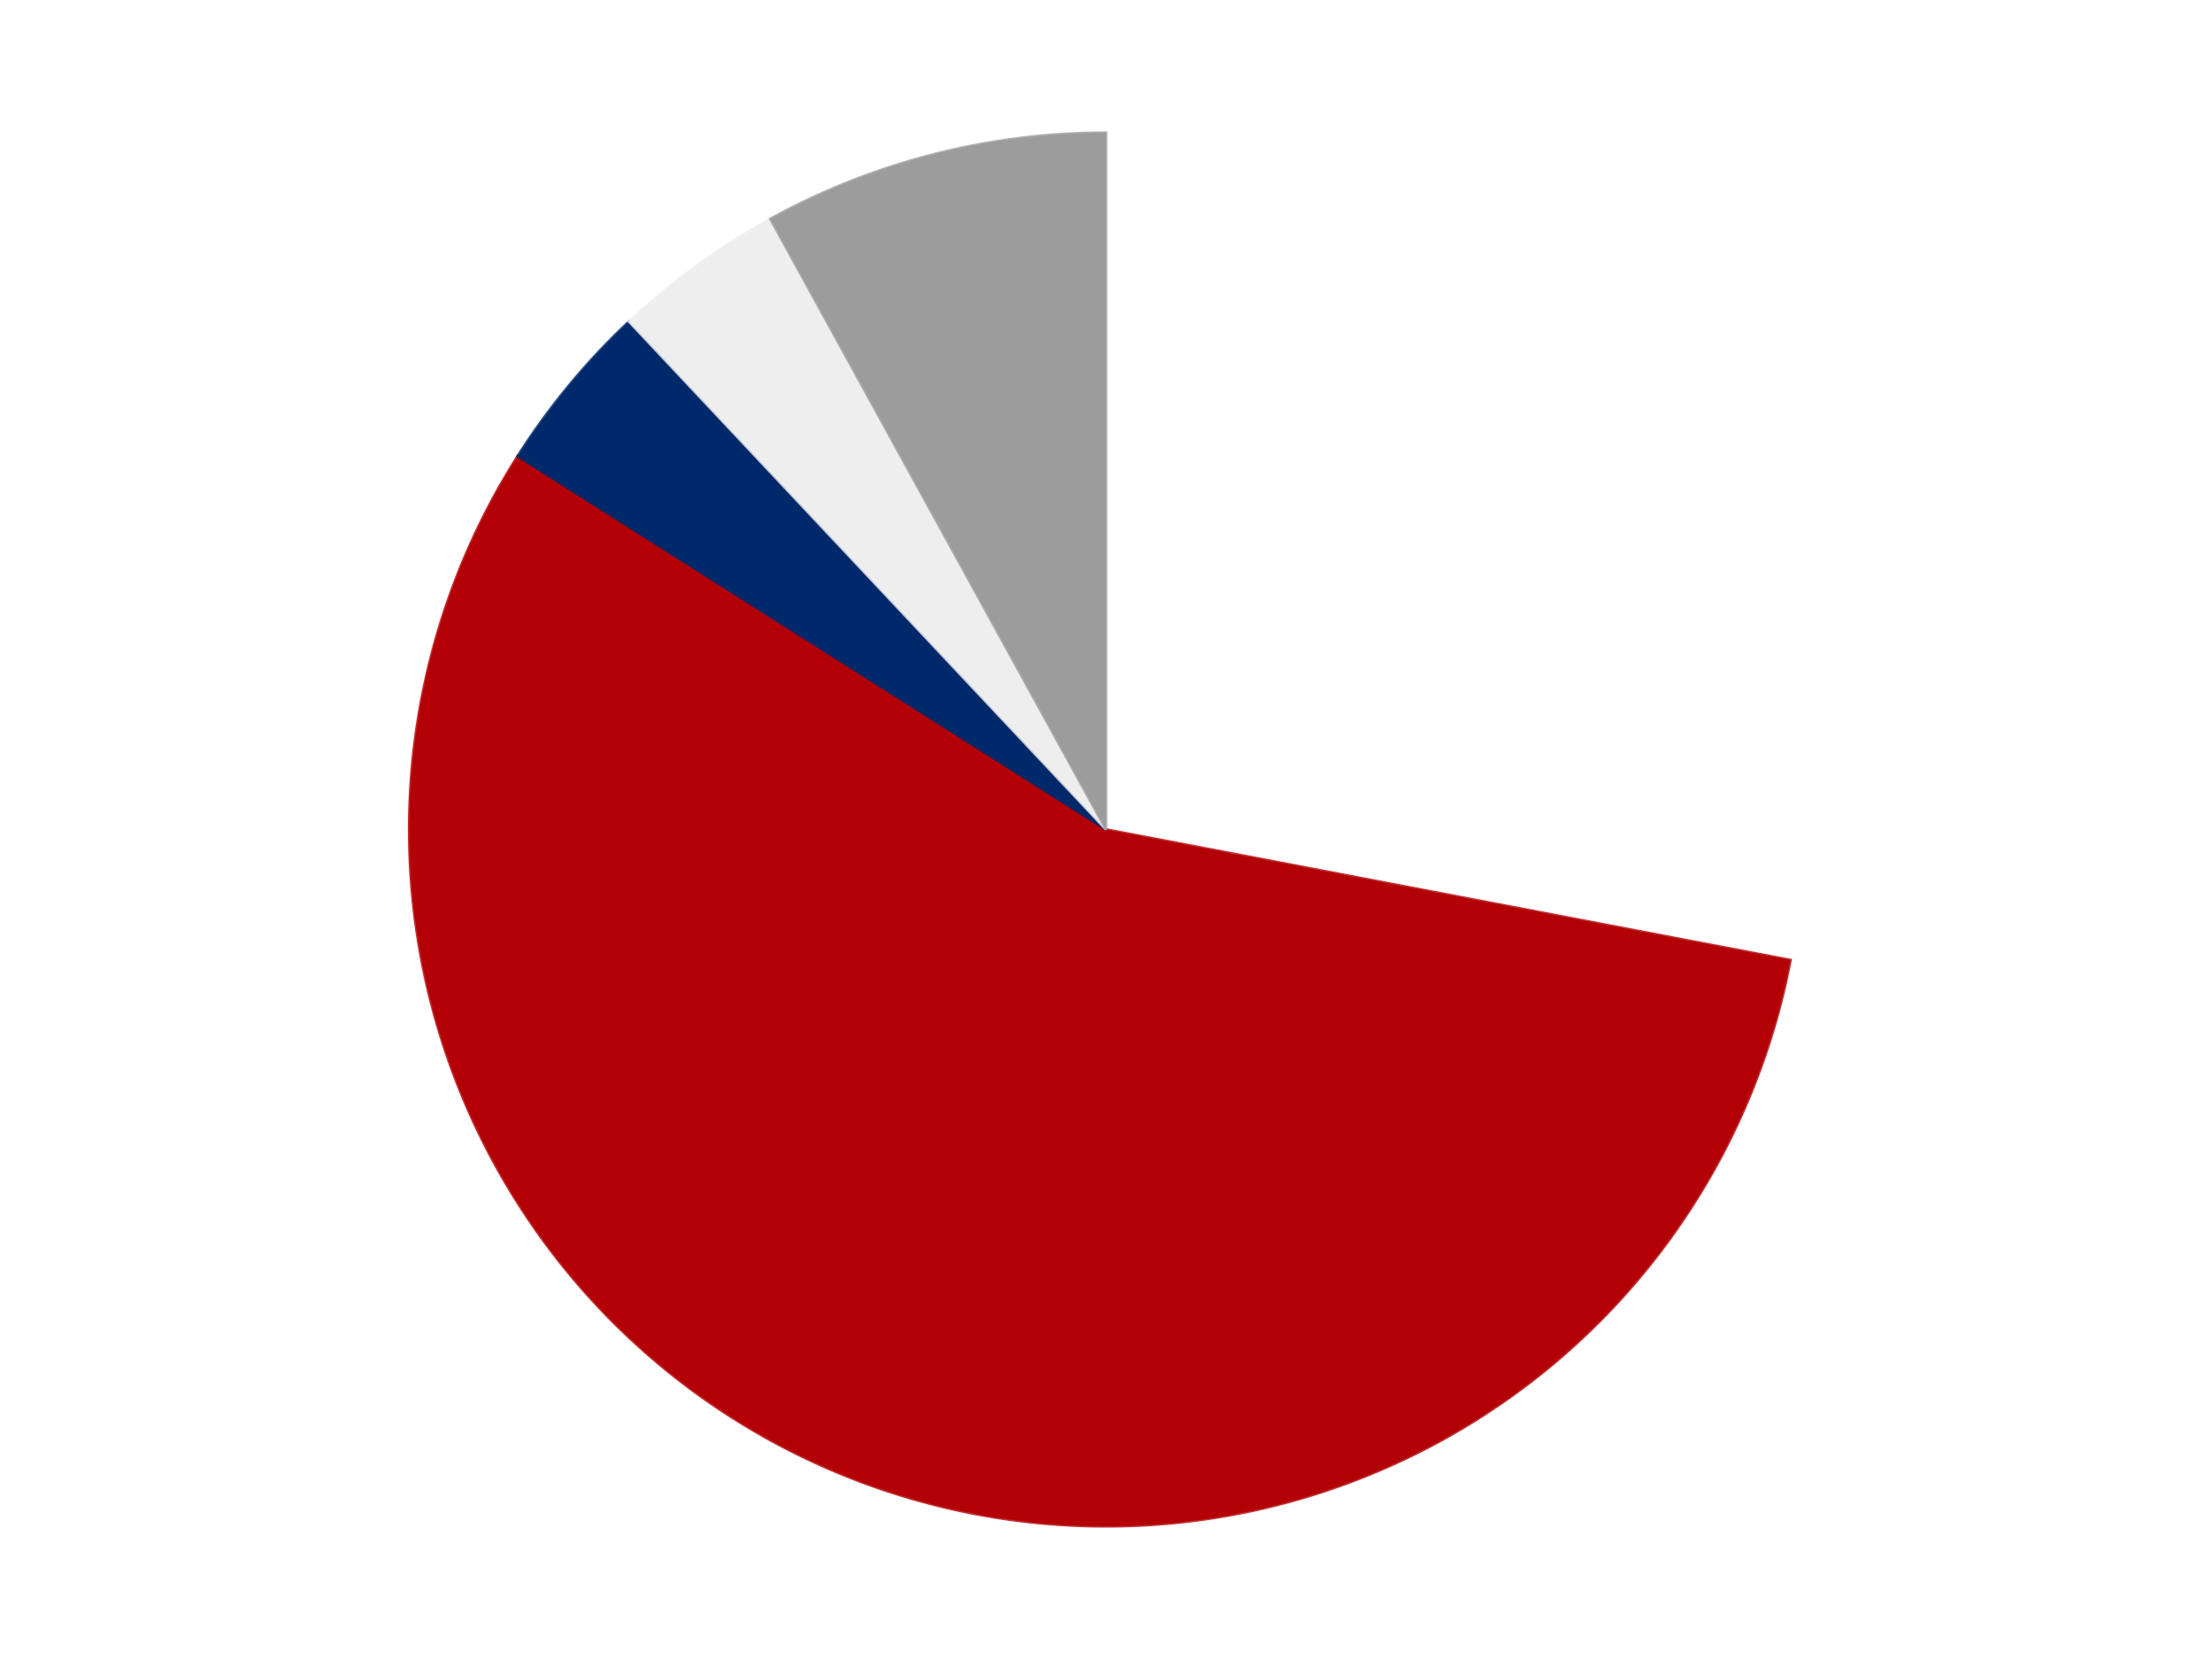
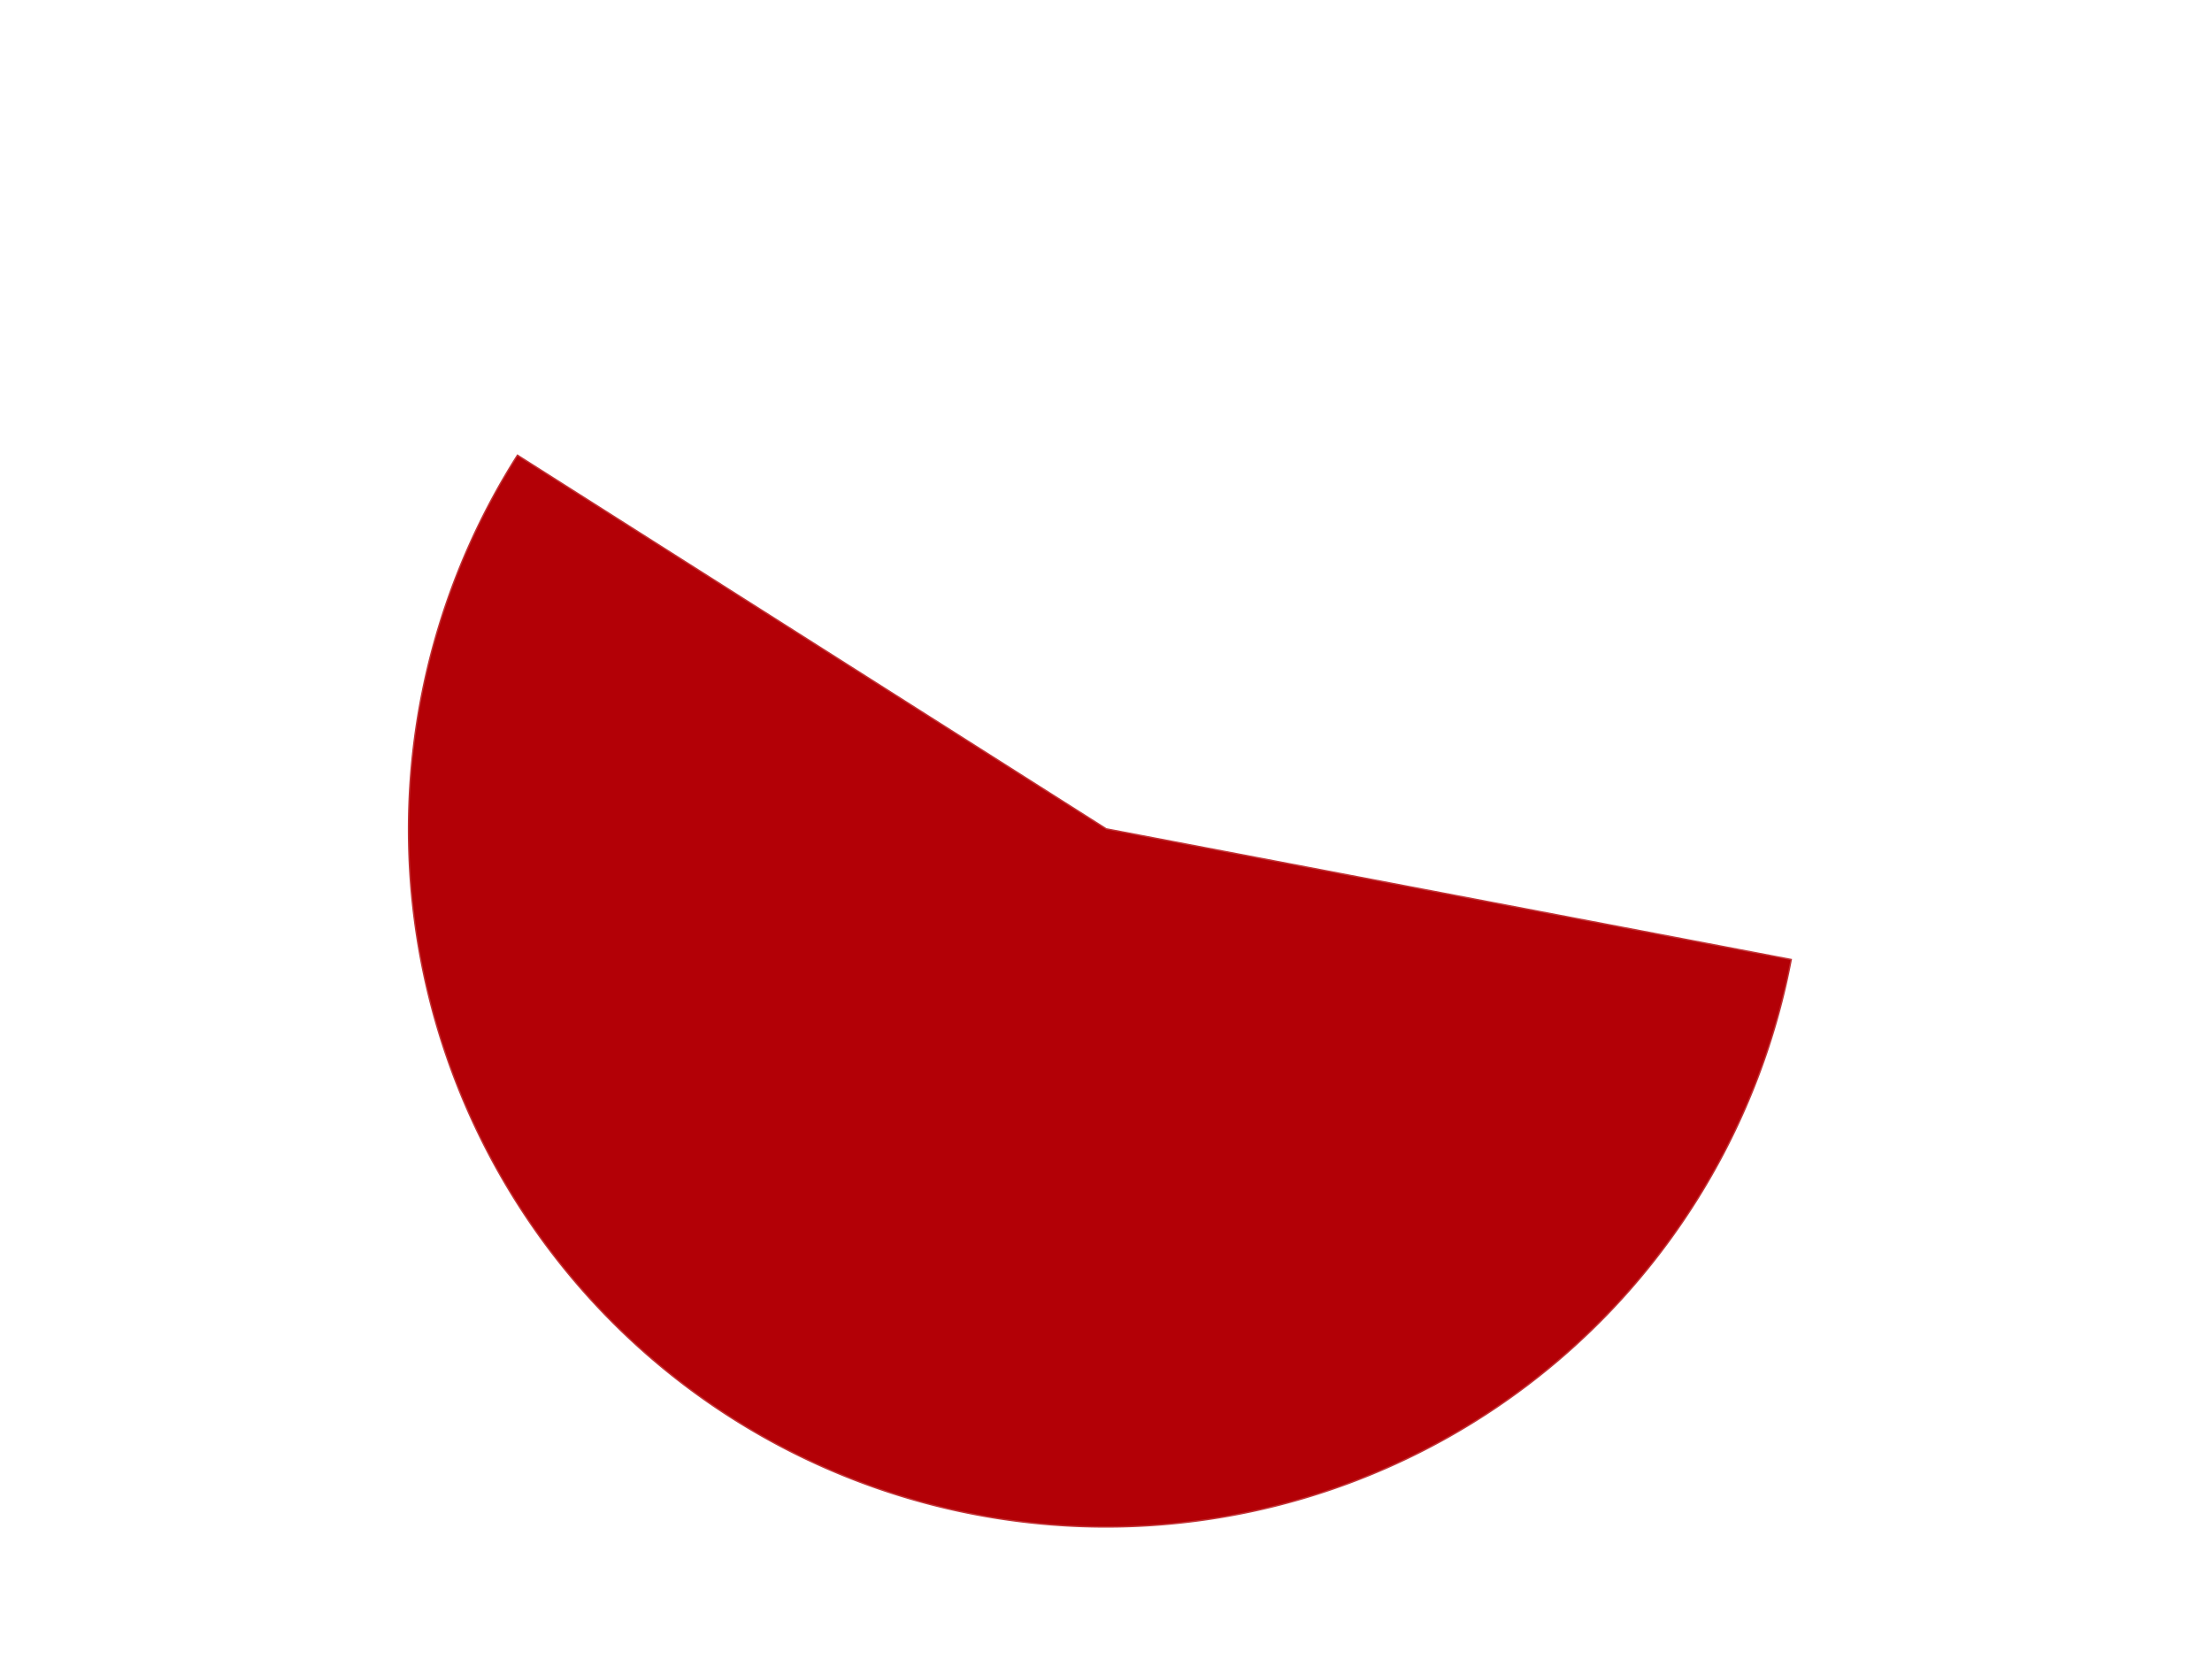
<svg xmlns="http://www.w3.org/2000/svg" xmlns:xlink="http://www.w3.org/1999/xlink" id="chart-b5053b4b-957d-4307-97a4-f4d95c726532" class="pygal-chart" viewBox="0 0 800 600">
  <defs>
    <style type="text/css">#chart-b5053b4b-957d-4307-97a4-f4d95c726532{-webkit-user-select:none;-webkit-font-smoothing:antialiased;font-family:Consolas,"Liberation Mono",Menlo,Courier,monospace}#chart-b5053b4b-957d-4307-97a4-f4d95c726532 .title{font-family:Consolas,"Liberation Mono",Menlo,Courier,monospace;font-size:16px}#chart-b5053b4b-957d-4307-97a4-f4d95c726532 .legends .legend text{font-family:Consolas,"Liberation Mono",Menlo,Courier,monospace;font-size:14px}#chart-b5053b4b-957d-4307-97a4-f4d95c726532 .axis text{font-family:Consolas,"Liberation Mono",Menlo,Courier,monospace;font-size:10px}#chart-b5053b4b-957d-4307-97a4-f4d95c726532 .axis text.major{font-family:Consolas,"Liberation Mono",Menlo,Courier,monospace;font-size:10px}#chart-b5053b4b-957d-4307-97a4-f4d95c726532 .text-overlay text.value{font-family:Consolas,"Liberation Mono",Menlo,Courier,monospace;font-size:16px}#chart-b5053b4b-957d-4307-97a4-f4d95c726532 .text-overlay text.label{font-family:Consolas,"Liberation Mono",Menlo,Courier,monospace;font-size:10px}#chart-b5053b4b-957d-4307-97a4-f4d95c726532 .tooltip{font-family:Consolas,"Liberation Mono",Menlo,Courier,monospace;font-size:14px}#chart-b5053b4b-957d-4307-97a4-f4d95c726532 text.no_data{font-family:Consolas,"Liberation Mono",Menlo,Courier,monospace;font-size:64px}
#chart-b5053b4b-957d-4307-97a4-f4d95c726532{background-color:transparent}#chart-b5053b4b-957d-4307-97a4-f4d95c726532 path,#chart-b5053b4b-957d-4307-97a4-f4d95c726532 line,#chart-b5053b4b-957d-4307-97a4-f4d95c726532 rect,#chart-b5053b4b-957d-4307-97a4-f4d95c726532 circle{-webkit-transition:150ms;-moz-transition:150ms;transition:150ms}#chart-b5053b4b-957d-4307-97a4-f4d95c726532 .graph &gt; .background{fill:transparent}#chart-b5053b4b-957d-4307-97a4-f4d95c726532 .plot &gt; .background{fill:transparent}#chart-b5053b4b-957d-4307-97a4-f4d95c726532 .graph{fill:rgba(0,0,0,.87)}#chart-b5053b4b-957d-4307-97a4-f4d95c726532 text.no_data{fill:rgba(0,0,0,1)}#chart-b5053b4b-957d-4307-97a4-f4d95c726532 .title{fill:rgba(0,0,0,1)}#chart-b5053b4b-957d-4307-97a4-f4d95c726532 .legends .legend text{fill:rgba(0,0,0,.87)}#chart-b5053b4b-957d-4307-97a4-f4d95c726532 .legends .legend:hover text{fill:rgba(0,0,0,1)}#chart-b5053b4b-957d-4307-97a4-f4d95c726532 .axis .line{stroke:rgba(0,0,0,1)}#chart-b5053b4b-957d-4307-97a4-f4d95c726532 .axis .guide.line{stroke:rgba(0,0,0,.54)}#chart-b5053b4b-957d-4307-97a4-f4d95c726532 .axis .major.line{stroke:rgba(0,0,0,.87)}#chart-b5053b4b-957d-4307-97a4-f4d95c726532 .axis text.major{fill:rgba(0,0,0,1)}#chart-b5053b4b-957d-4307-97a4-f4d95c726532 .axis.y .guides:hover .guide.line,#chart-b5053b4b-957d-4307-97a4-f4d95c726532 .line-graph .axis.x .guides:hover .guide.line,#chart-b5053b4b-957d-4307-97a4-f4d95c726532 .stackedline-graph .axis.x .guides:hover .guide.line,#chart-b5053b4b-957d-4307-97a4-f4d95c726532 .xy-graph .axis.x .guides:hover .guide.line{stroke:rgba(0,0,0,1)}#chart-b5053b4b-957d-4307-97a4-f4d95c726532 .axis .guides:hover text{fill:rgba(0,0,0,1)}#chart-b5053b4b-957d-4307-97a4-f4d95c726532 .reactive{fill-opacity:1.0;stroke-opacity:.8;stroke-width:1}#chart-b5053b4b-957d-4307-97a4-f4d95c726532 .ci{stroke:rgba(0,0,0,.87)}#chart-b5053b4b-957d-4307-97a4-f4d95c726532 .reactive.active,#chart-b5053b4b-957d-4307-97a4-f4d95c726532 .active .reactive{fill-opacity:0.6;stroke-opacity:.9;stroke-width:4}#chart-b5053b4b-957d-4307-97a4-f4d95c726532 .ci .reactive.active{stroke-width:1.5}#chart-b5053b4b-957d-4307-97a4-f4d95c726532 .series text{fill:rgba(0,0,0,1)}#chart-b5053b4b-957d-4307-97a4-f4d95c726532 .tooltip rect{fill:transparent;stroke:rgba(0,0,0,1);-webkit-transition:opacity 150ms;-moz-transition:opacity 150ms;transition:opacity 150ms}#chart-b5053b4b-957d-4307-97a4-f4d95c726532 .tooltip .label{fill:rgba(0,0,0,.87)}#chart-b5053b4b-957d-4307-97a4-f4d95c726532 .tooltip .label{fill:rgba(0,0,0,.87)}#chart-b5053b4b-957d-4307-97a4-f4d95c726532 .tooltip .legend{font-size:.8em;fill:rgba(0,0,0,.54)}#chart-b5053b4b-957d-4307-97a4-f4d95c726532 .tooltip .x_label{font-size:.6em;fill:rgba(0,0,0,1)}#chart-b5053b4b-957d-4307-97a4-f4d95c726532 .tooltip .xlink{font-size:.5em;text-decoration:underline}#chart-b5053b4b-957d-4307-97a4-f4d95c726532 .tooltip .value{font-size:1.5em}#chart-b5053b4b-957d-4307-97a4-f4d95c726532 .bound{font-size:.5em}#chart-b5053b4b-957d-4307-97a4-f4d95c726532 .max-value{font-size:.75em;fill:rgba(0,0,0,.54)}#chart-b5053b4b-957d-4307-97a4-f4d95c726532 .map-element{fill:transparent;stroke:rgba(0,0,0,.54) !important}#chart-b5053b4b-957d-4307-97a4-f4d95c726532 .map-element .reactive{fill-opacity:inherit;stroke-opacity:inherit}#chart-b5053b4b-957d-4307-97a4-f4d95c726532 .color-0,#chart-b5053b4b-957d-4307-97a4-f4d95c726532 .color-0 a:visited{stroke:#F44336;fill:#F44336}#chart-b5053b4b-957d-4307-97a4-f4d95c726532 .color-1,#chart-b5053b4b-957d-4307-97a4-f4d95c726532 .color-1 a:visited{stroke:#3F51B5;fill:#3F51B5}#chart-b5053b4b-957d-4307-97a4-f4d95c726532 .color-2,#chart-b5053b4b-957d-4307-97a4-f4d95c726532 .color-2 a:visited{stroke:#009688;fill:#009688}#chart-b5053b4b-957d-4307-97a4-f4d95c726532 .color-3,#chart-b5053b4b-957d-4307-97a4-f4d95c726532 .color-3 a:visited{stroke:#FFC107;fill:#FFC107}#chart-b5053b4b-957d-4307-97a4-f4d95c726532 .color-4,#chart-b5053b4b-957d-4307-97a4-f4d95c726532 .color-4 a:visited{stroke:#FF5722;fill:#FF5722}#chart-b5053b4b-957d-4307-97a4-f4d95c726532 .text-overlay .color-0 text{fill:black}#chart-b5053b4b-957d-4307-97a4-f4d95c726532 .text-overlay .color-1 text{fill:black}#chart-b5053b4b-957d-4307-97a4-f4d95c726532 .text-overlay .color-2 text{fill:black}#chart-b5053b4b-957d-4307-97a4-f4d95c726532 .text-overlay .color-3 text{fill:black}#chart-b5053b4b-957d-4307-97a4-f4d95c726532 .text-overlay .color-4 text{fill:black}
#chart-b5053b4b-957d-4307-97a4-f4d95c726532 text.no_data{text-anchor:middle}#chart-b5053b4b-957d-4307-97a4-f4d95c726532 .guide.line{fill:none}#chart-b5053b4b-957d-4307-97a4-f4d95c726532 .centered{text-anchor:middle}#chart-b5053b4b-957d-4307-97a4-f4d95c726532 .title{text-anchor:middle}#chart-b5053b4b-957d-4307-97a4-f4d95c726532 .legends .legend text{fill-opacity:1}#chart-b5053b4b-957d-4307-97a4-f4d95c726532 .axis.x text{text-anchor:middle}#chart-b5053b4b-957d-4307-97a4-f4d95c726532 .axis.x:not(.web) text[transform]{text-anchor:start}#chart-b5053b4b-957d-4307-97a4-f4d95c726532 .axis.x:not(.web) text[transform].backwards{text-anchor:end}#chart-b5053b4b-957d-4307-97a4-f4d95c726532 .axis.y text{text-anchor:end}#chart-b5053b4b-957d-4307-97a4-f4d95c726532 .axis.y text[transform].backwards{text-anchor:start}#chart-b5053b4b-957d-4307-97a4-f4d95c726532 .axis.y2 text{text-anchor:start}#chart-b5053b4b-957d-4307-97a4-f4d95c726532 .axis.y2 text[transform].backwards{text-anchor:end}#chart-b5053b4b-957d-4307-97a4-f4d95c726532 .axis .guide.line{stroke-dasharray:4,4;stroke:black}#chart-b5053b4b-957d-4307-97a4-f4d95c726532 .axis .major.guide.line{stroke-dasharray:6,6;stroke:black}#chart-b5053b4b-957d-4307-97a4-f4d95c726532 .horizontal .axis.y .guide.line,#chart-b5053b4b-957d-4307-97a4-f4d95c726532 .horizontal .axis.y2 .guide.line,#chart-b5053b4b-957d-4307-97a4-f4d95c726532 .vertical .axis.x .guide.line{opacity:0}#chart-b5053b4b-957d-4307-97a4-f4d95c726532 .horizontal .axis.always_show .guide.line,#chart-b5053b4b-957d-4307-97a4-f4d95c726532 .vertical .axis.always_show .guide.line{opacity:1 !important}#chart-b5053b4b-957d-4307-97a4-f4d95c726532 .axis.y .guides:hover .guide.line,#chart-b5053b4b-957d-4307-97a4-f4d95c726532 .axis.y2 .guides:hover .guide.line,#chart-b5053b4b-957d-4307-97a4-f4d95c726532 .axis.x .guides:hover .guide.line{opacity:1}#chart-b5053b4b-957d-4307-97a4-f4d95c726532 .axis .guides:hover text{opacity:1}#chart-b5053b4b-957d-4307-97a4-f4d95c726532 .nofill{fill:none}#chart-b5053b4b-957d-4307-97a4-f4d95c726532 .subtle-fill{fill-opacity:.2}#chart-b5053b4b-957d-4307-97a4-f4d95c726532 .dot{stroke-width:1px;fill-opacity:1;stroke-opacity:1}#chart-b5053b4b-957d-4307-97a4-f4d95c726532 .dot.active{stroke-width:5px}#chart-b5053b4b-957d-4307-97a4-f4d95c726532 .dot.negative{fill:transparent}#chart-b5053b4b-957d-4307-97a4-f4d95c726532 text,#chart-b5053b4b-957d-4307-97a4-f4d95c726532 tspan{stroke:none !important}#chart-b5053b4b-957d-4307-97a4-f4d95c726532 .series text.active{opacity:1}#chart-b5053b4b-957d-4307-97a4-f4d95c726532 .tooltip rect{fill-opacity:.95;stroke-width:.5}#chart-b5053b4b-957d-4307-97a4-f4d95c726532 .tooltip text{fill-opacity:1}#chart-b5053b4b-957d-4307-97a4-f4d95c726532 .showable{visibility:hidden}#chart-b5053b4b-957d-4307-97a4-f4d95c726532 .showable.shown{visibility:visible}#chart-b5053b4b-957d-4307-97a4-f4d95c726532 .gauge-background{fill:rgba(229,229,229,1);stroke:none}#chart-b5053b4b-957d-4307-97a4-f4d95c726532 .bg-lines{stroke:transparent;stroke-width:2px}</style>
    <script type="text/javascript">window.pygal = window.pygal || {};window.pygal.config = window.pygal.config || {};window.pygal.config['b5053b4b-957d-4307-97a4-f4d95c726532'] = {"allow_interruptions": false, "box_mode": "extremes", "classes": ["pygal-chart"], "css": ["file://style.css", "file://graph.css"], "defs": [], "disable_xml_declaration": false, "dots_size": 2.5, "dynamic_print_values": false, "explicit_size": false, "fill": false, "force_uri_protocol": "https", "formatter": null, "half_pie": false, "height": 600, "include_x_axis": false, "inner_radius": 0, "interpolate": null, "interpolation_parameters": {}, "interpolation_precision": 250, "inverse_y_axis": false, "js": ["//kozea.github.io/pygal.js/2.0.x/pygal-tooltips.min.js"], "legend_at_bottom": false, "legend_at_bottom_columns": null, "legend_box_size": 12, "logarithmic": false, "margin": 20, "margin_bottom": null, "margin_left": null, "margin_right": null, "margin_top": null, "max_scale": 16, "min_scale": 4, "missing_value_fill_truncation": "x", "no_data_text": "No data", "no_prefix": false, "order_min": null, "pretty_print": false, "print_labels": false, "print_values": false, "print_values_position": "center", "print_zeroes": true, "range": null, "rounded_bars": null, "secondary_range": null, "show_dots": true, "show_legend": false, "show_minor_x_labels": true, "show_minor_y_labels": true, "show_only_major_dots": false, "show_x_guides": false, "show_x_labels": true, "show_y_guides": true, "show_y_labels": true, "spacing": 10, "stack_from_top": false, "strict": false, "stroke": true, "stroke_style": null, "style": {"background": "transparent", "ci_colors": [], "colors": ["#F44336", "#3F51B5", "#009688", "#FFC107", "#FF5722", "#9C27B0", "#03A9F4", "#8BC34A", "#FF9800", "#E91E63", "#2196F3", "#4CAF50", "#FFEB3B", "#673AB7", "#00BCD4", "#CDDC39", "#9E9E9E", "#607D8B"], "dot_opacity": "1", "font_family": "Consolas, \"Liberation Mono\", Menlo, Courier, monospace", "foreground": "rgba(0, 0, 0, .87)", "foreground_strong": "rgba(0, 0, 0, 1)", "foreground_subtle": "rgba(0, 0, 0, .54)", "guide_stroke_color": "black", "guide_stroke_dasharray": "4,4", "label_font_family": "Consolas, \"Liberation Mono\", Menlo, Courier, monospace", "label_font_size": 10, "legend_font_family": "Consolas, \"Liberation Mono\", Menlo, Courier, monospace", "legend_font_size": 14, "major_guide_stroke_color": "black", "major_guide_stroke_dasharray": "6,6", "major_label_font_family": "Consolas, \"Liberation Mono\", Menlo, Courier, monospace", "major_label_font_size": 10, "no_data_font_family": "Consolas, \"Liberation Mono\", Menlo, Courier, monospace", "no_data_font_size": 64, "opacity": "1.0", "opacity_hover": "0.6", "plot_background": "transparent", "stroke_opacity": ".8", "stroke_opacity_hover": ".9", "stroke_width": "1", "stroke_width_hover": "4", "title_font_family": "Consolas, \"Liberation Mono\", Menlo, Courier, monospace", "title_font_size": 16, "tooltip_font_family": "Consolas, \"Liberation Mono\", Menlo, Courier, monospace", "tooltip_font_size": 14, "transition": "150ms", "value_background": "rgba(229, 229, 229, 1)", "value_colors": [], "value_font_family": "Consolas, \"Liberation Mono\", Menlo, Courier, monospace", "value_font_size": 16, "value_label_font_family": "Consolas, \"Liberation Mono\", Menlo, Courier, monospace", "value_label_font_size": 10}, "title": null, "tooltip_border_radius": 0, "tooltip_fancy_mode": true, "truncate_label": null, "truncate_legend": null, "width": 800, "x_label_rotation": 0, "x_labels": null, "x_labels_major": null, "x_labels_major_count": null, "x_labels_major_every": null, "x_title": null, "xrange": null, "y_label_rotation": 0, "y_labels": null, "y_labels_major": null, "y_labels_major_count": null, "y_labels_major_every": null, "y_title": null, "zero": 0, "legends": ["White", "Red", "Trans-Dark Blue", "Trans-Clear", "Light Gray"]}</script>
    <script type="text/javascript" xlink:href="https://kozea.github.io/pygal.js/2.0.x/pygal-tooltips.min.js" />
  </defs>
  <title>Pygal</title>
  <g class="graph pie-graph vertical">
-     <rect x="0" y="0" width="800" height="600" class="background" />
    <g transform="translate(20, 20)" class="plot">
      <rect x="0" y="0" width="760" height="560" class="background" />
      <g class="series serie-0 color-0">
        <g class="slices">
          <g class="slice" style="fill: #FFFFFF; stroke: #FFFFFF">
-             <path d="M380 28 A252 252 0 0 1 627.536 327.22 L380 280 A0 0 0 0 0 380 280 z" class="slice reactive tooltip-trigger" />
            <desc class="value">7</desc>
            <desc class="x centered">477.0846685897494</desc>
            <desc class="y centered">199.6845772916651</desc>
          </g>
        </g>
      </g>
      <g class="series serie-1 color-1">
        <g class="slices">
          <g class="slice" style="fill: #B30006; stroke: #B30006">
            <path d="M627.536 327.22 A252 252 0 1 1 167.229 144.972 L380 280 A0 0 0 1 0 380 280 z" class="slice reactive tooltip-trigger" />
            <desc class="value">14</desc>
            <desc class="x centered">333.61630636173055</desc>
            <desc class="y centered">397.15183722191966</desc>
          </g>
        </g>
      </g>
      <g class="series serie-2 color-2">
        <g class="slices">
          <g class="slice" style="fill: #00296B; stroke: #00296B">
-             <path d="M167.229 144.972 A252 252 0 0 1 207.494 96.3 L380 280 A0 0 0 0 0 380 280 z" class="slice reactive tooltip-trigger" />
            <desc class="value">1</desc>
            <desc class="x centered">282.9153314102506</desc>
            <desc class="y centered">199.68457729166505</desc>
          </g>
        </g>
      </g>
      <g class="series serie-3 color-3">
        <g class="slices">
          <g class="slice" style="fill: #EEEEEE; stroke: #EEEEEE">
-             <path d="M207.494 96.3 A252 252 0 0 1 258.598 59.171 L380 280 A0 0 0 0 0 380 280 z" class="slice reactive tooltip-trigger" />
            <desc class="value">1</desc>
            <desc class="x centered">305.93905821114845</desc>
            <desc class="y centered">178.06385870875658</desc>
          </g>
        </g>
      </g>
      <g class="series serie-4 color-4">
        <g class="slices">
          <g class="slice" style="fill: #9C9C9C; stroke: #9C9C9C">
-             <path d="M258.598 59.171 A252 252 0 0 1 380 28 L380 280 A0 0 0 0 0 380 280 z" class="slice reactive tooltip-trigger" />
            <desc class="value">2</desc>
            <desc class="x centered">348.66507421722844</desc>
            <desc class="y centered">157.95852169779243</desc>
          </g>
        </g>
      </g>
    </g>
    <g class="titles" />
    <g transform="translate(20, 20)" class="plot overlay">
      <g class="series serie-0 color-0" />
      <g class="series serie-1 color-1" />
      <g class="series serie-2 color-2" />
      <g class="series serie-3 color-3" />
      <g class="series serie-4 color-4" />
    </g>
    <g transform="translate(20, 20)" class="plot text-overlay">
      <g class="series serie-0 color-0" />
      <g class="series serie-1 color-1" />
      <g class="series serie-2 color-2" />
      <g class="series serie-3 color-3" />
      <g class="series serie-4 color-4" />
    </g>
    <g transform="translate(20, 20)" class="plot tooltip-overlay">
      <g transform="translate(0 0)" style="opacity: 0" class="tooltip">
        <rect rx="0" ry="0" width="0" height="0" class="tooltip-box" />
        <g class="text" />
      </g>
    </g>
  </g>
</svg>